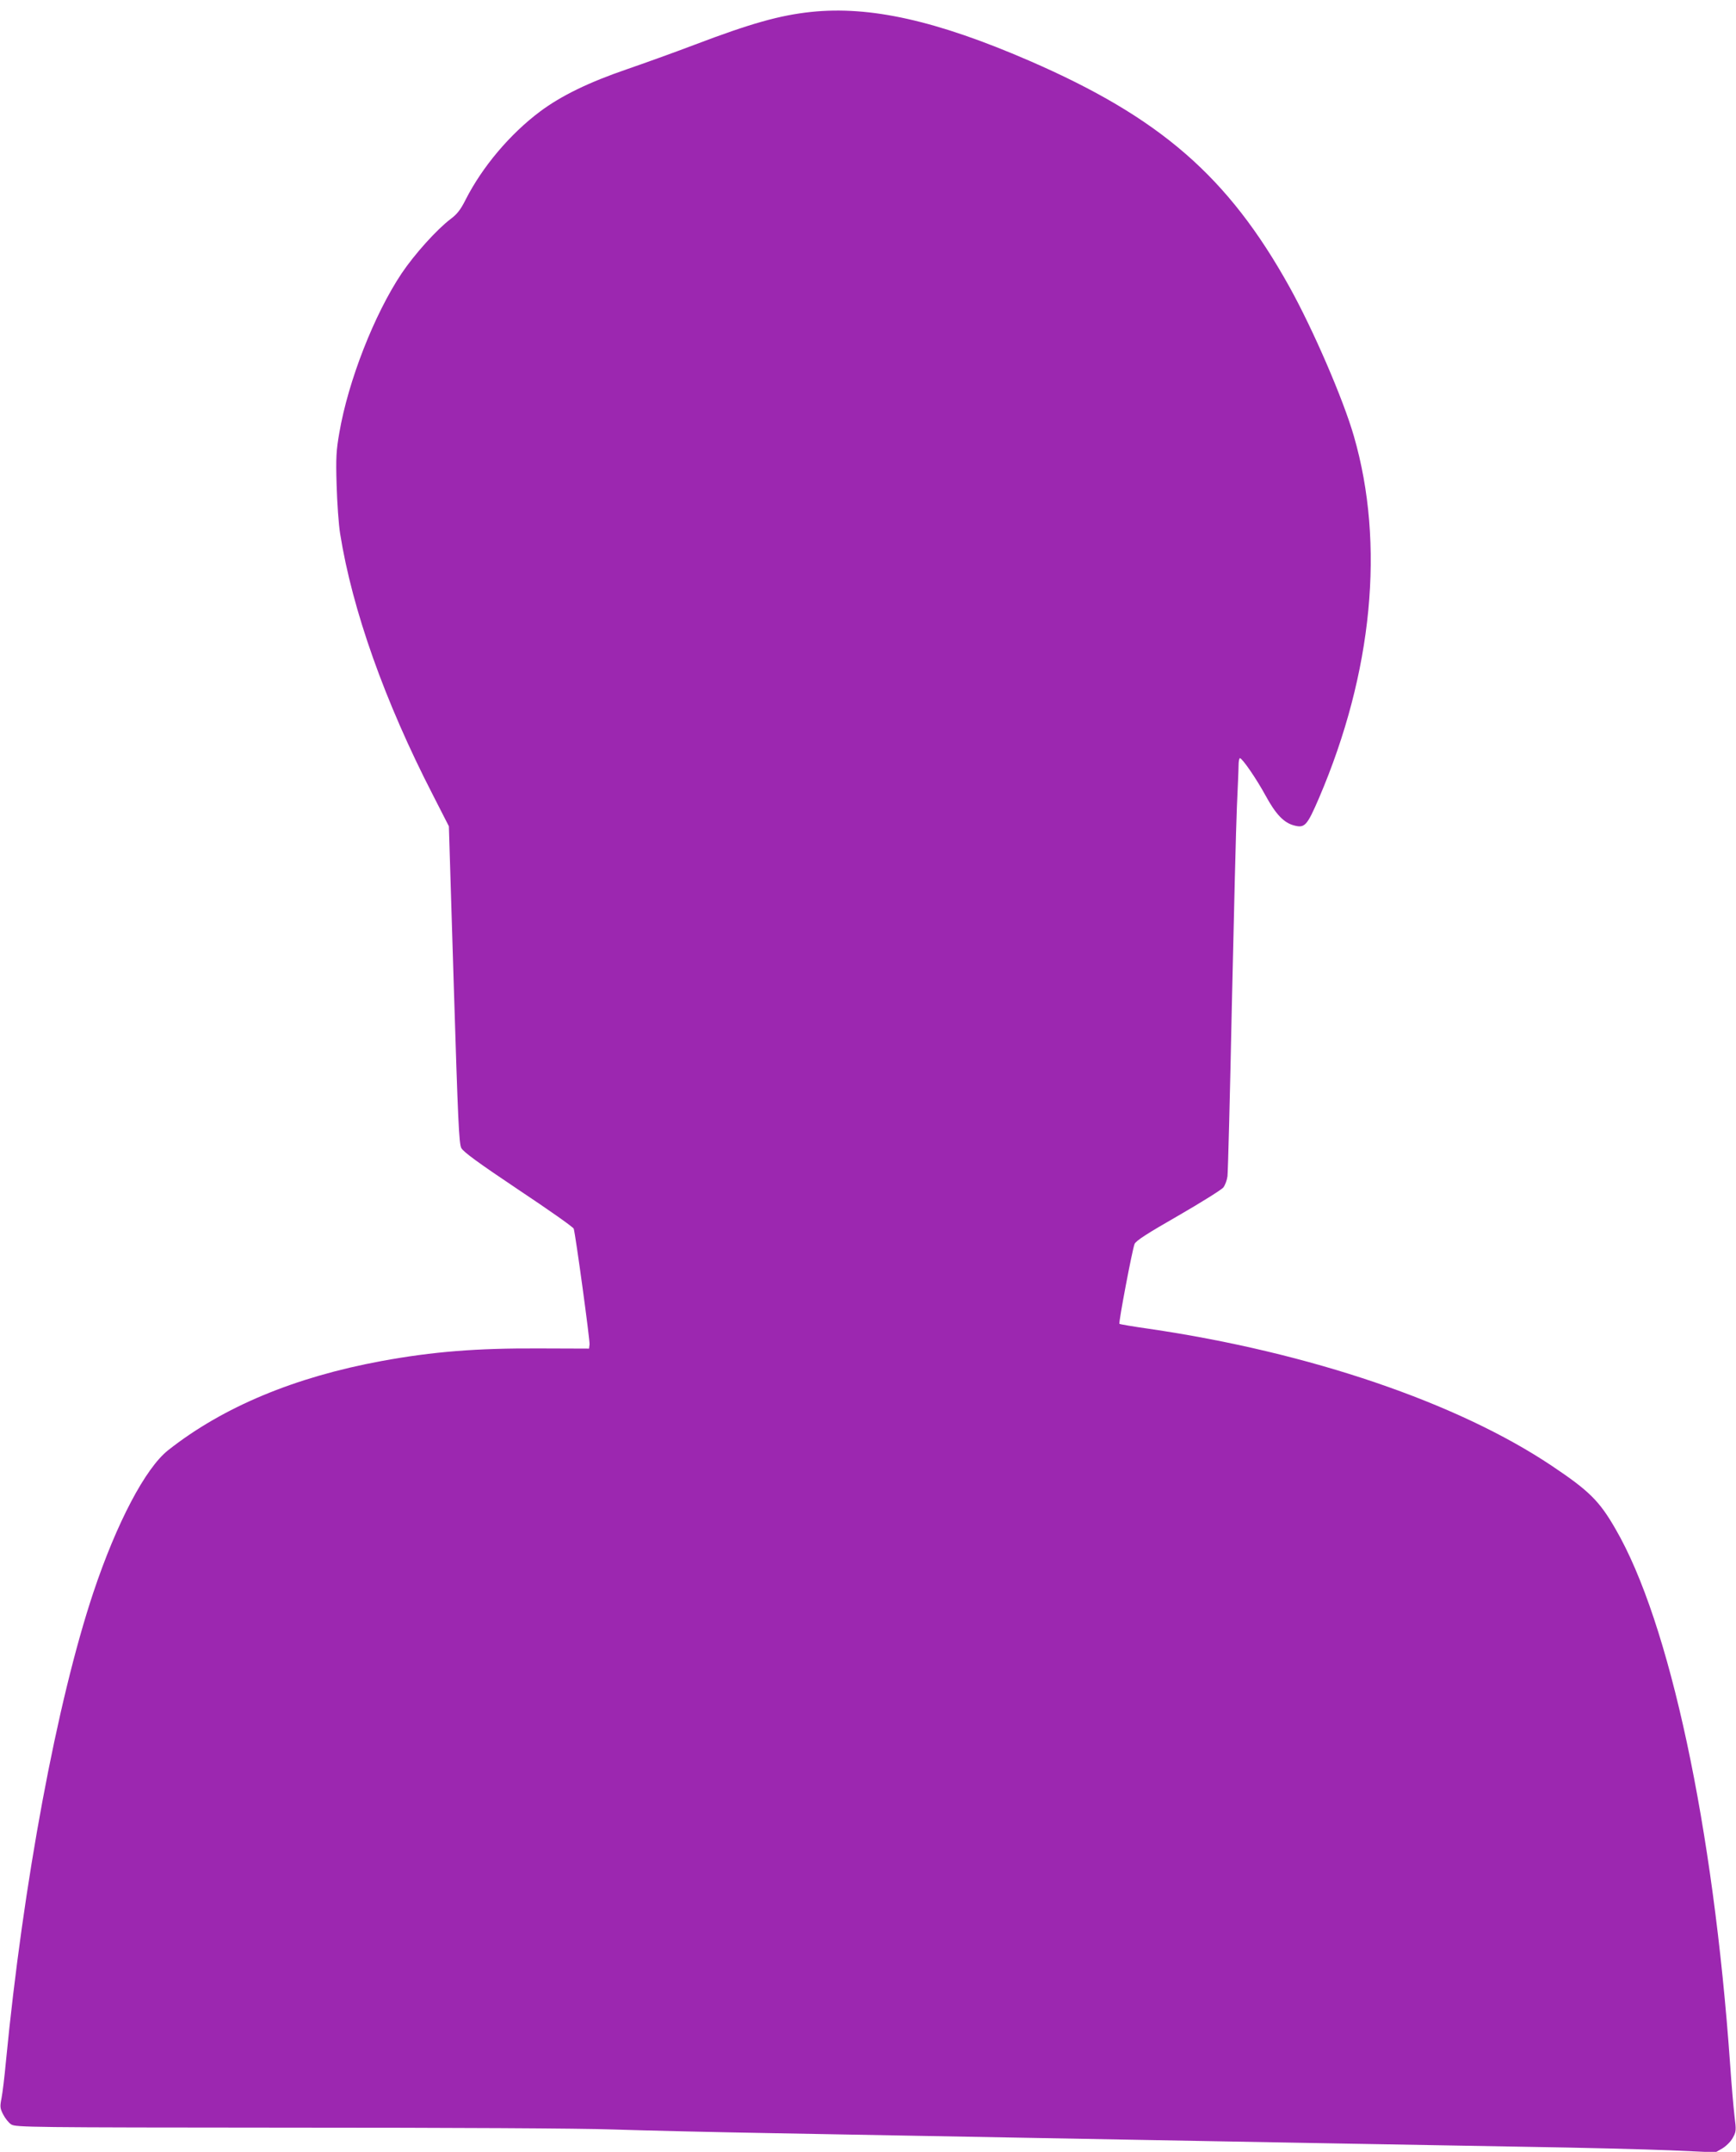
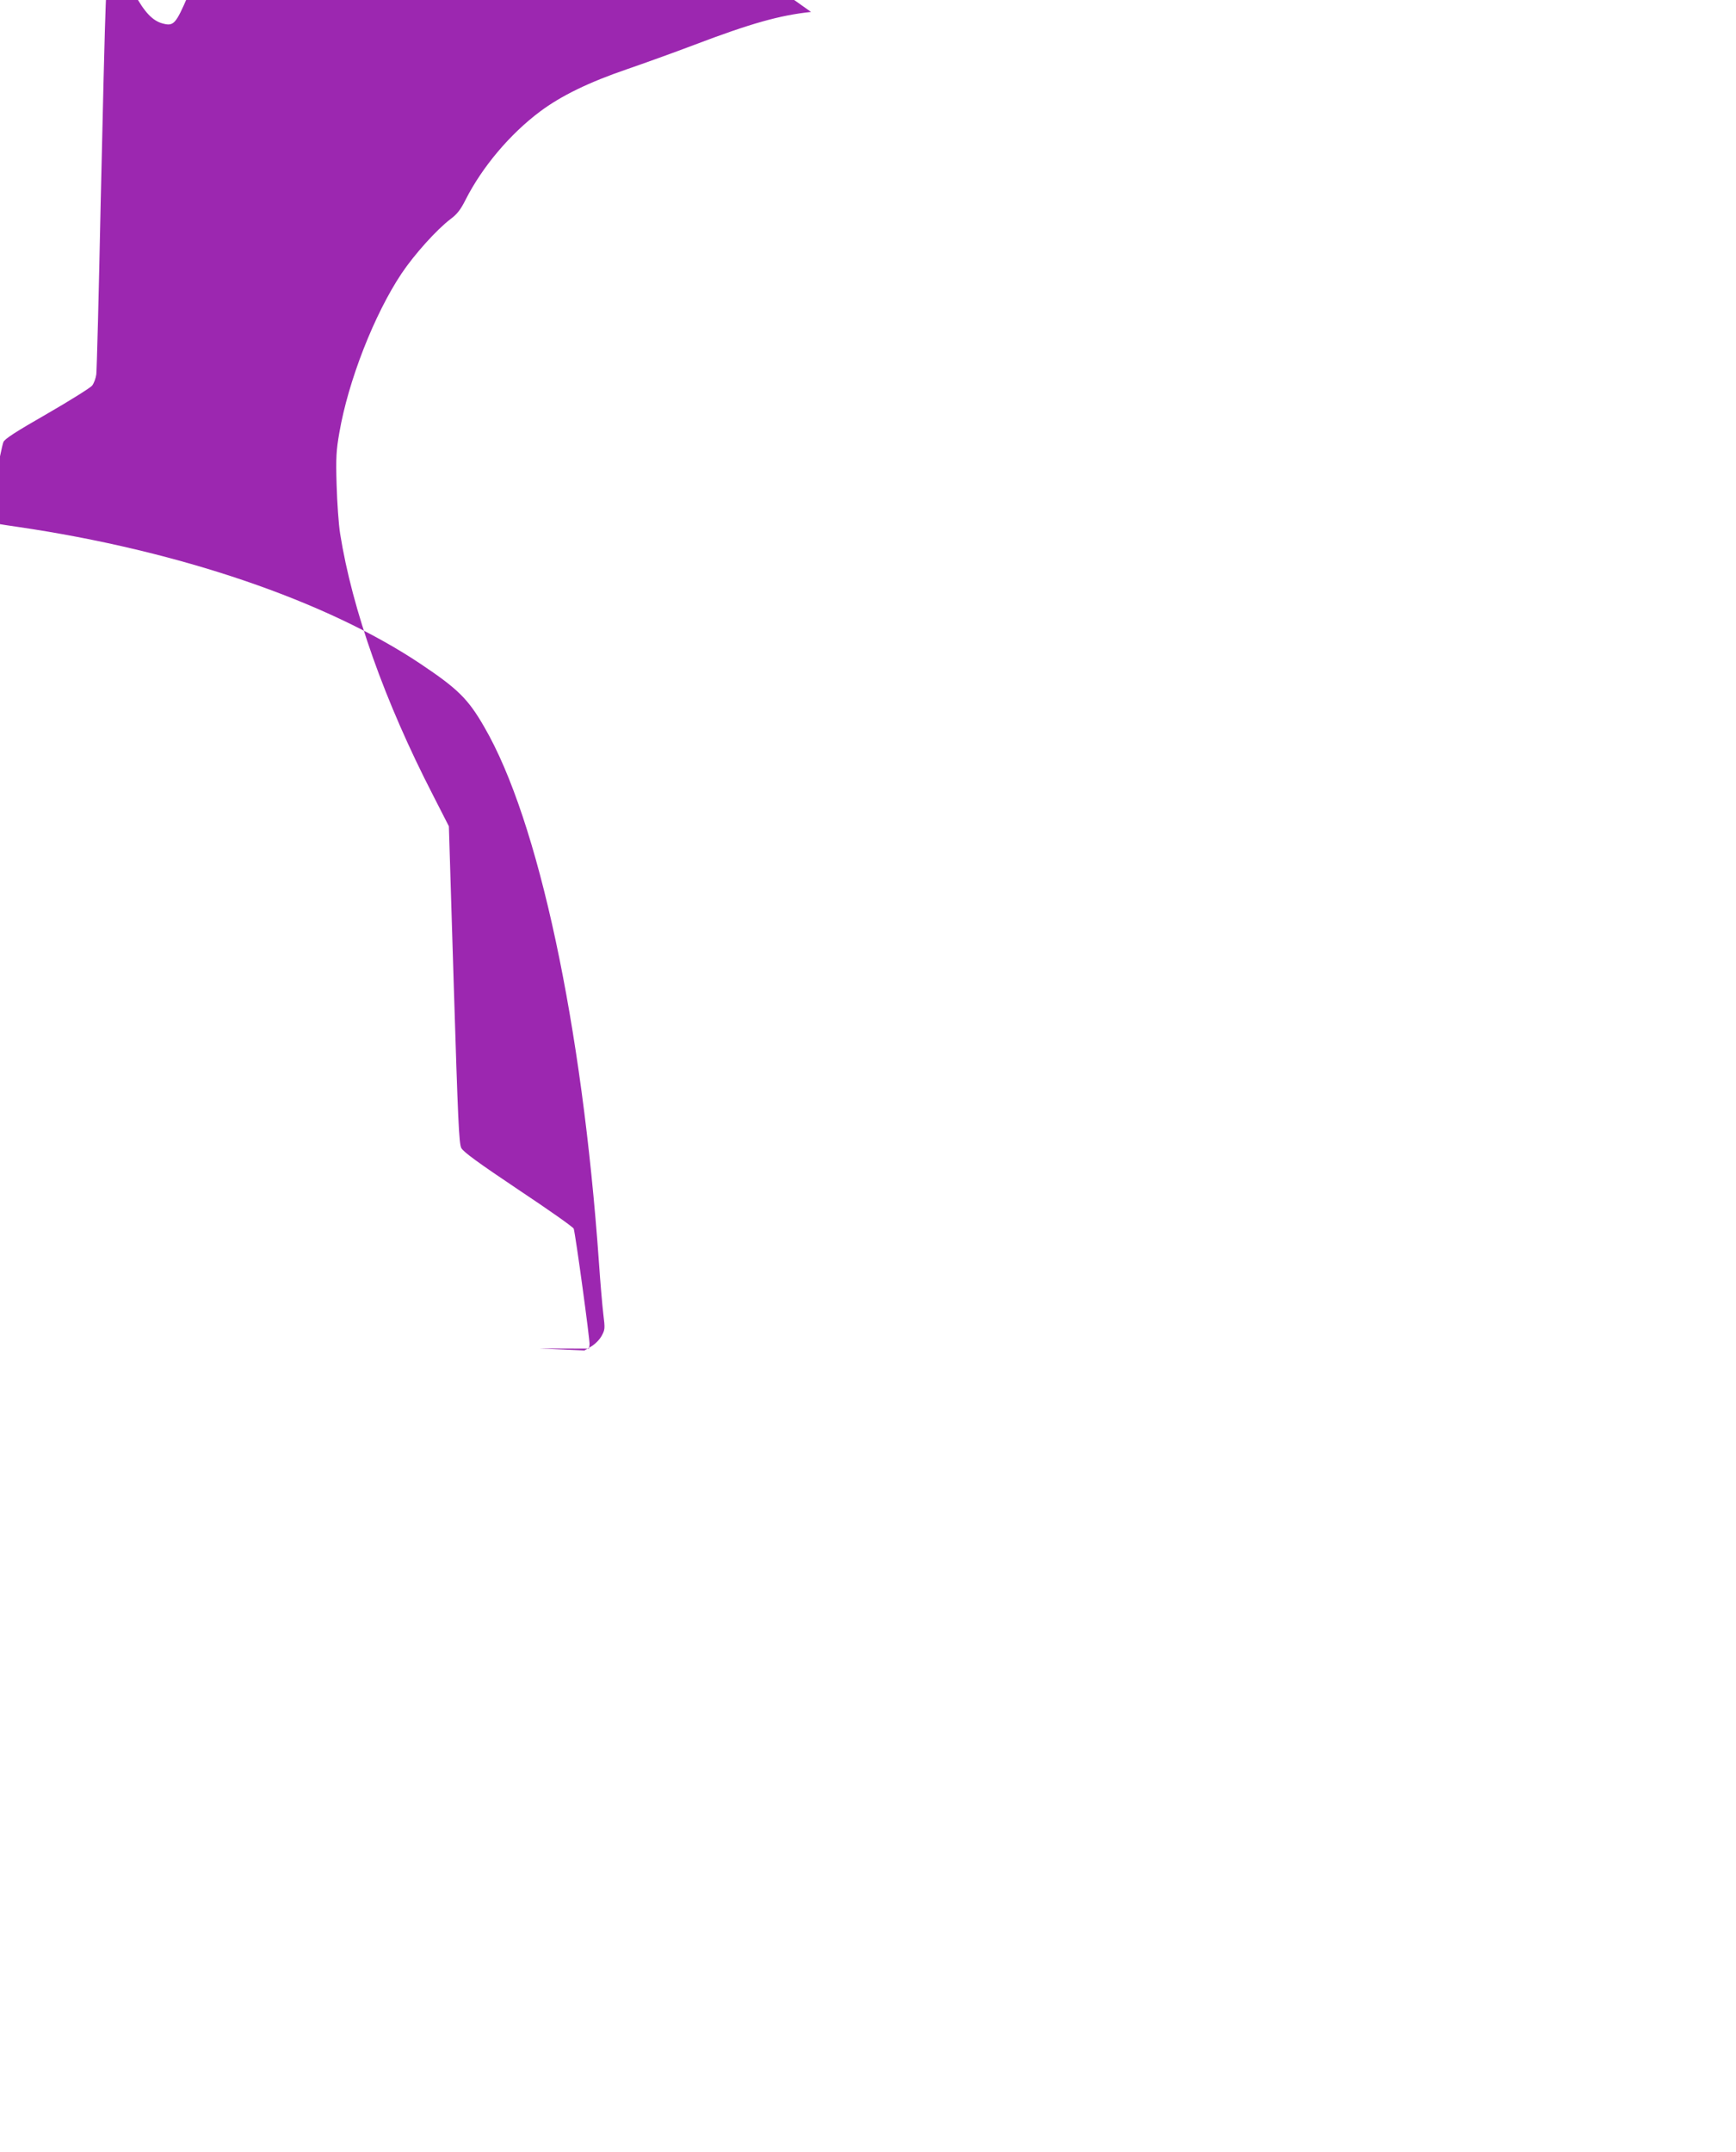
<svg xmlns="http://www.w3.org/2000/svg" version="1.0" width="1033pt" height="1280pt" viewBox="0 0 1033 1280" preserveAspectRatio="xMidYMid meet">
  <g transform="translate(0,1280) scale(0.1,-0.1)" fill="#9c27b0" stroke="none">
-     <path d="M4826 12729 c-187 -20 -358 -68 -695 -196 -124 -47 -305 -112 -401 -145 -225 -77 -390 -157 -516 -251 -179 -134 -344 -329 -444 -526 -29 -58 -50 -85 -89 -114 -83 -63 -215 -210 -291 -323 -163 -244 -318 -640 -371 -949 -18 -103 -21 -147 -16 -310 3 -104 12 -235 21 -290 72 -452 265 -997 552 -1554 l95 -186 29 -942 c25 -805 31 -946 45 -972 12 -23 101 -88 340 -248 179 -119 327 -223 329 -232 11 -37 97 -665 94 -688 l-3 -25 -295 1 c-374 2 -635 -19 -940 -75 -516 -95 -943 -273 -1269 -530 -136 -107 -307 -433 -445 -845 -217 -650 -418 -1730 -521 -2794 -8 -88 -20 -185 -26 -216 -10 -50 -9 -60 10 -97 12 -23 33 -50 48 -59 26 -17 116 -18 1643 -19 989 0 1741 -4 1940 -11 179 -6 606 -16 950 -22 344 -6 864 -16 1155 -21 292 -5 784 -14 1095 -20 311 -6 806 -15 1100 -20 294 -5 803 -14 1130 -20 327 -5 715 -15 861 -21 l267 -12 40 23 c22 13 49 39 62 62 21 38 22 44 11 131 -6 51 -18 189 -26 307 -100 1416 -360 2631 -682 3185 -96 167 -157 227 -378 375 -561 376 -1442 676 -2399 816 -93 13 -172 27 -175 29 -6 7 76 439 90 475 7 19 74 62 259 168 137 79 258 155 269 168 11 14 22 44 25 67 3 23 15 481 26 1017 12 536 25 1067 30 1180 5 113 10 224 10 248 0 23 4 42 8 42 14 0 98 -122 153 -223 60 -110 108 -161 169 -177 64 -17 77 -3 149 164 319 745 393 1510 207 2152 -63 219 -242 633 -383 887 -365 657 -770 1008 -1549 1346 -552 239 -947 327 -1298 290z" />
+     <path d="M4826 12729 c-187 -20 -358 -68 -695 -196 -124 -47 -305 -112 -401 -145 -225 -77 -390 -157 -516 -251 -179 -134 -344 -329 -444 -526 -29 -58 -50 -85 -89 -114 -83 -63 -215 -210 -291 -323 -163 -244 -318 -640 -371 -949 -18 -103 -21 -147 -16 -310 3 -104 12 -235 21 -290 72 -452 265 -997 552 -1554 l95 -186 29 -942 c25 -805 31 -946 45 -972 12 -23 101 -88 340 -248 179 -119 327 -223 329 -232 11 -37 97 -665 94 -688 l-3 -25 -295 1 l267 -12 40 23 c22 13 49 39 62 62 21 38 22 44 11 131 -6 51 -18 189 -26 307 -100 1416 -360 2631 -682 3185 -96 167 -157 227 -378 375 -561 376 -1442 676 -2399 816 -93 13 -172 27 -175 29 -6 7 76 439 90 475 7 19 74 62 259 168 137 79 258 155 269 168 11 14 22 44 25 67 3 23 15 481 26 1017 12 536 25 1067 30 1180 5 113 10 224 10 248 0 23 4 42 8 42 14 0 98 -122 153 -223 60 -110 108 -161 169 -177 64 -17 77 -3 149 164 319 745 393 1510 207 2152 -63 219 -242 633 -383 887 -365 657 -770 1008 -1549 1346 -552 239 -947 327 -1298 290z" />
  </g>
</svg>